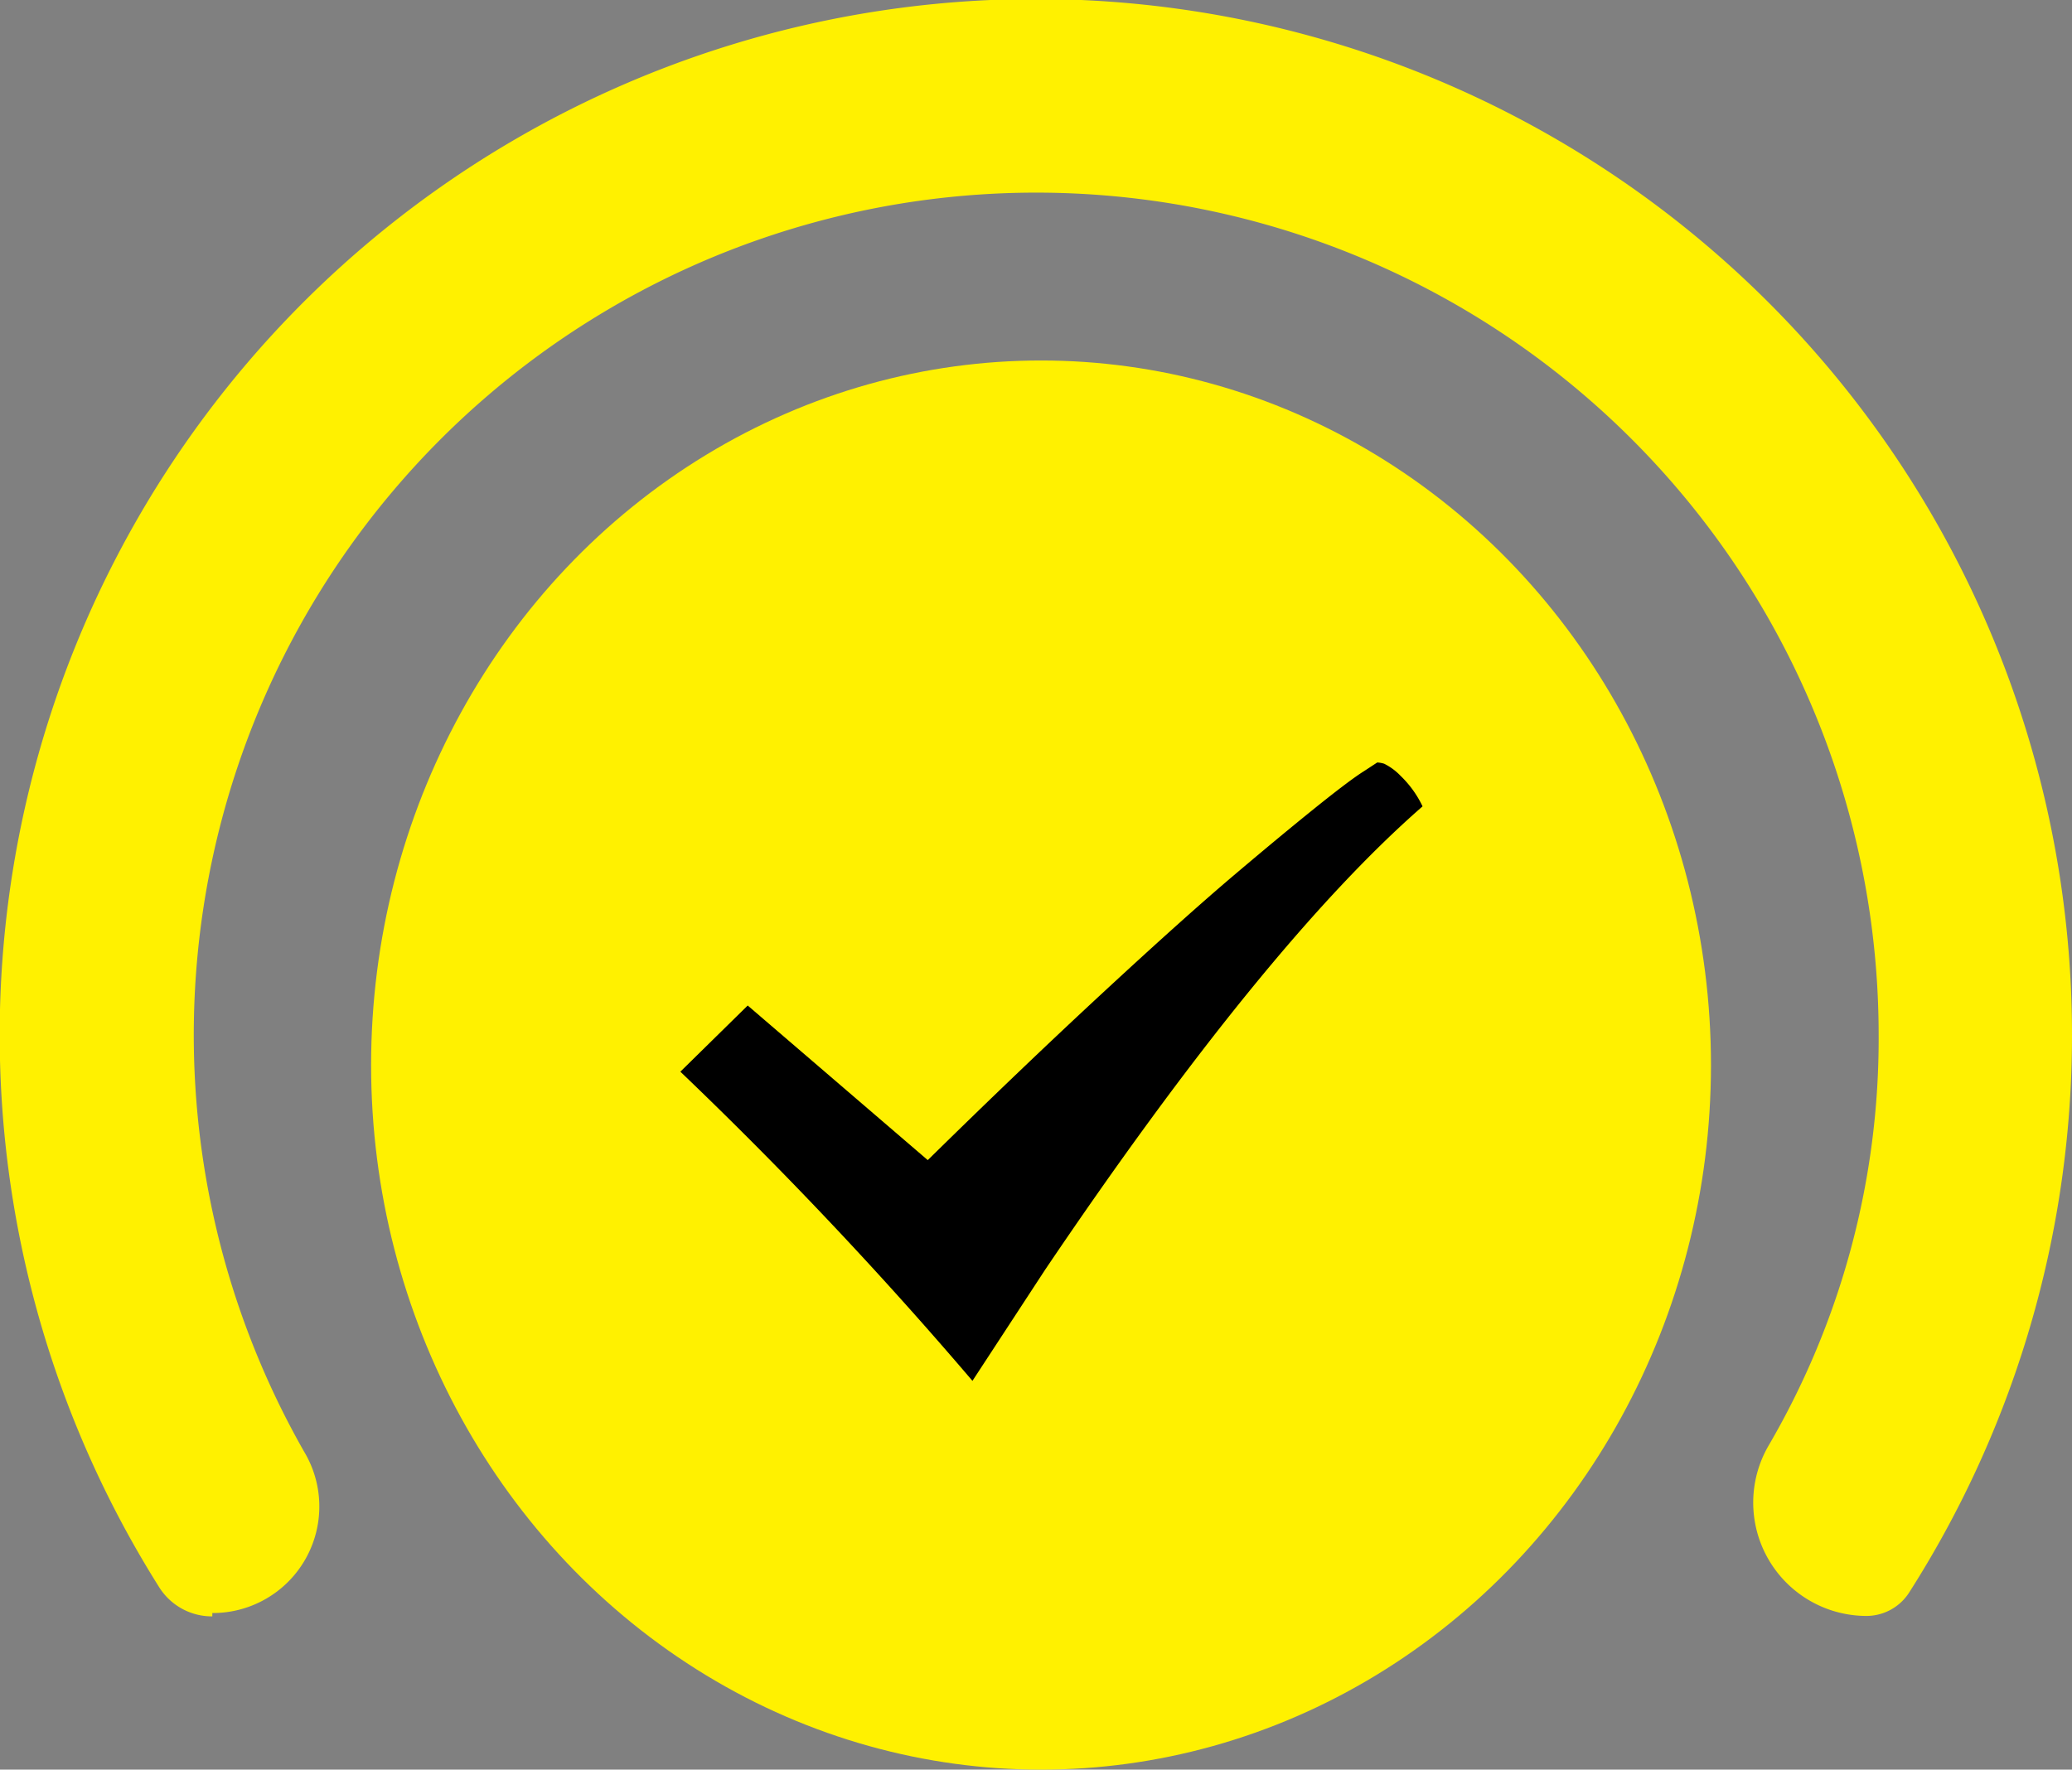
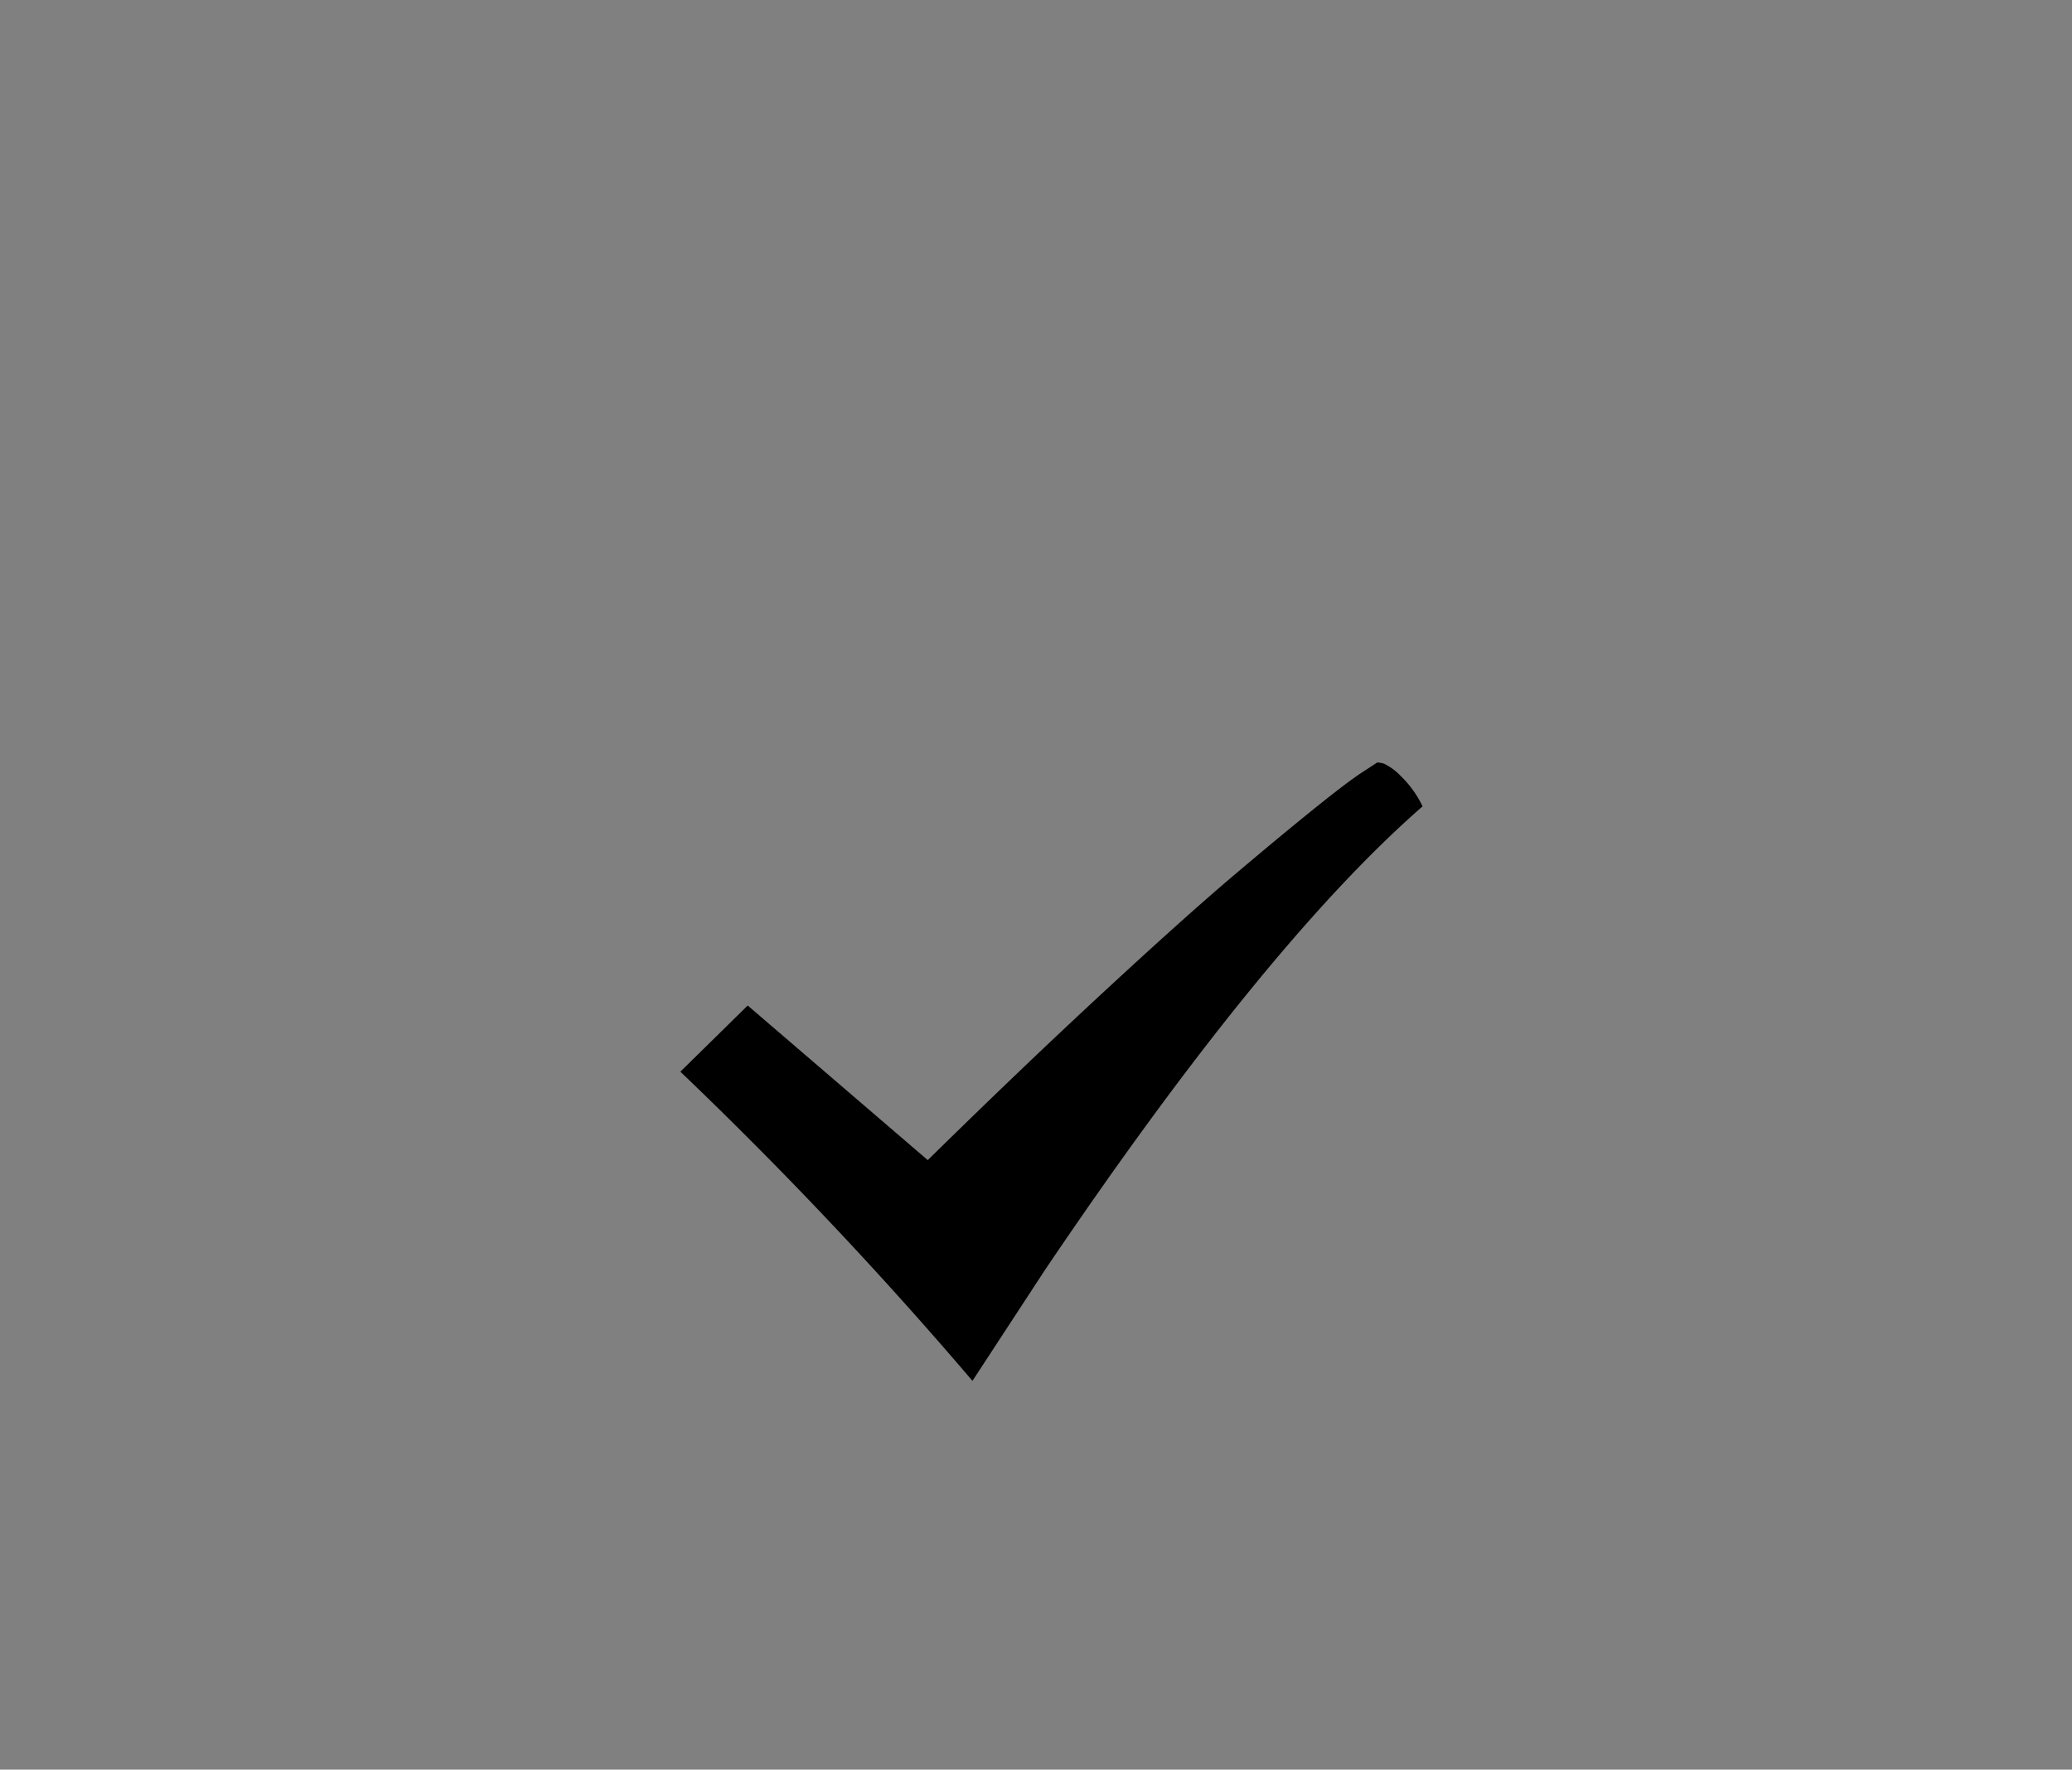
<svg xmlns="http://www.w3.org/2000/svg" width="67" height="57.233" viewBox="0 0 67 57.233">
  <rect x="0" y="0" width="67" height="57.233" fill="#808080" stroke="none" />
  <g transform="translate(-927 -492.001)">
-     <path d="M1999.588,80.011a2.012,2.012,0,0,1-1.716-.94,33.505,33.505,0,1,1,56.58.177,1.642,1.642,0,0,1-1.375.749h0a3.666,3.666,0,0,1-3.161-5.516,26.082,26.082,0,0,0,3.555-13.266,27.241,27.241,0,1,0-50.913,13.471,3.445,3.445,0,0,1-2.969,5.217Z" transform="translate(-1065.723 464.266)" fill="#fff100" fill-rule="evenodd" />
-     <ellipse cx="21.663" cy="22.787" rx="21.663" ry="22.787" transform="translate(939 503.66)" fill="#fff100" />
    <path d="M24,1.45q-5.089,4.44-12.214,15l-2.341,3.58A135.149,135.149,0,0,0,0,10.031l2.178-2.14,5.822,5q3.053-3,5.679-5.43t4.183-3.751q1.557-1.32,2.677-2.22T22.107.311l.427-.28a.89.89,0,0,1,.224.04,1.9,1.9,0,0,1,.529.39A3.4,3.4,0,0,1,24,1.45Z" transform="translate(949 516.63)" />
  </g>
</svg>